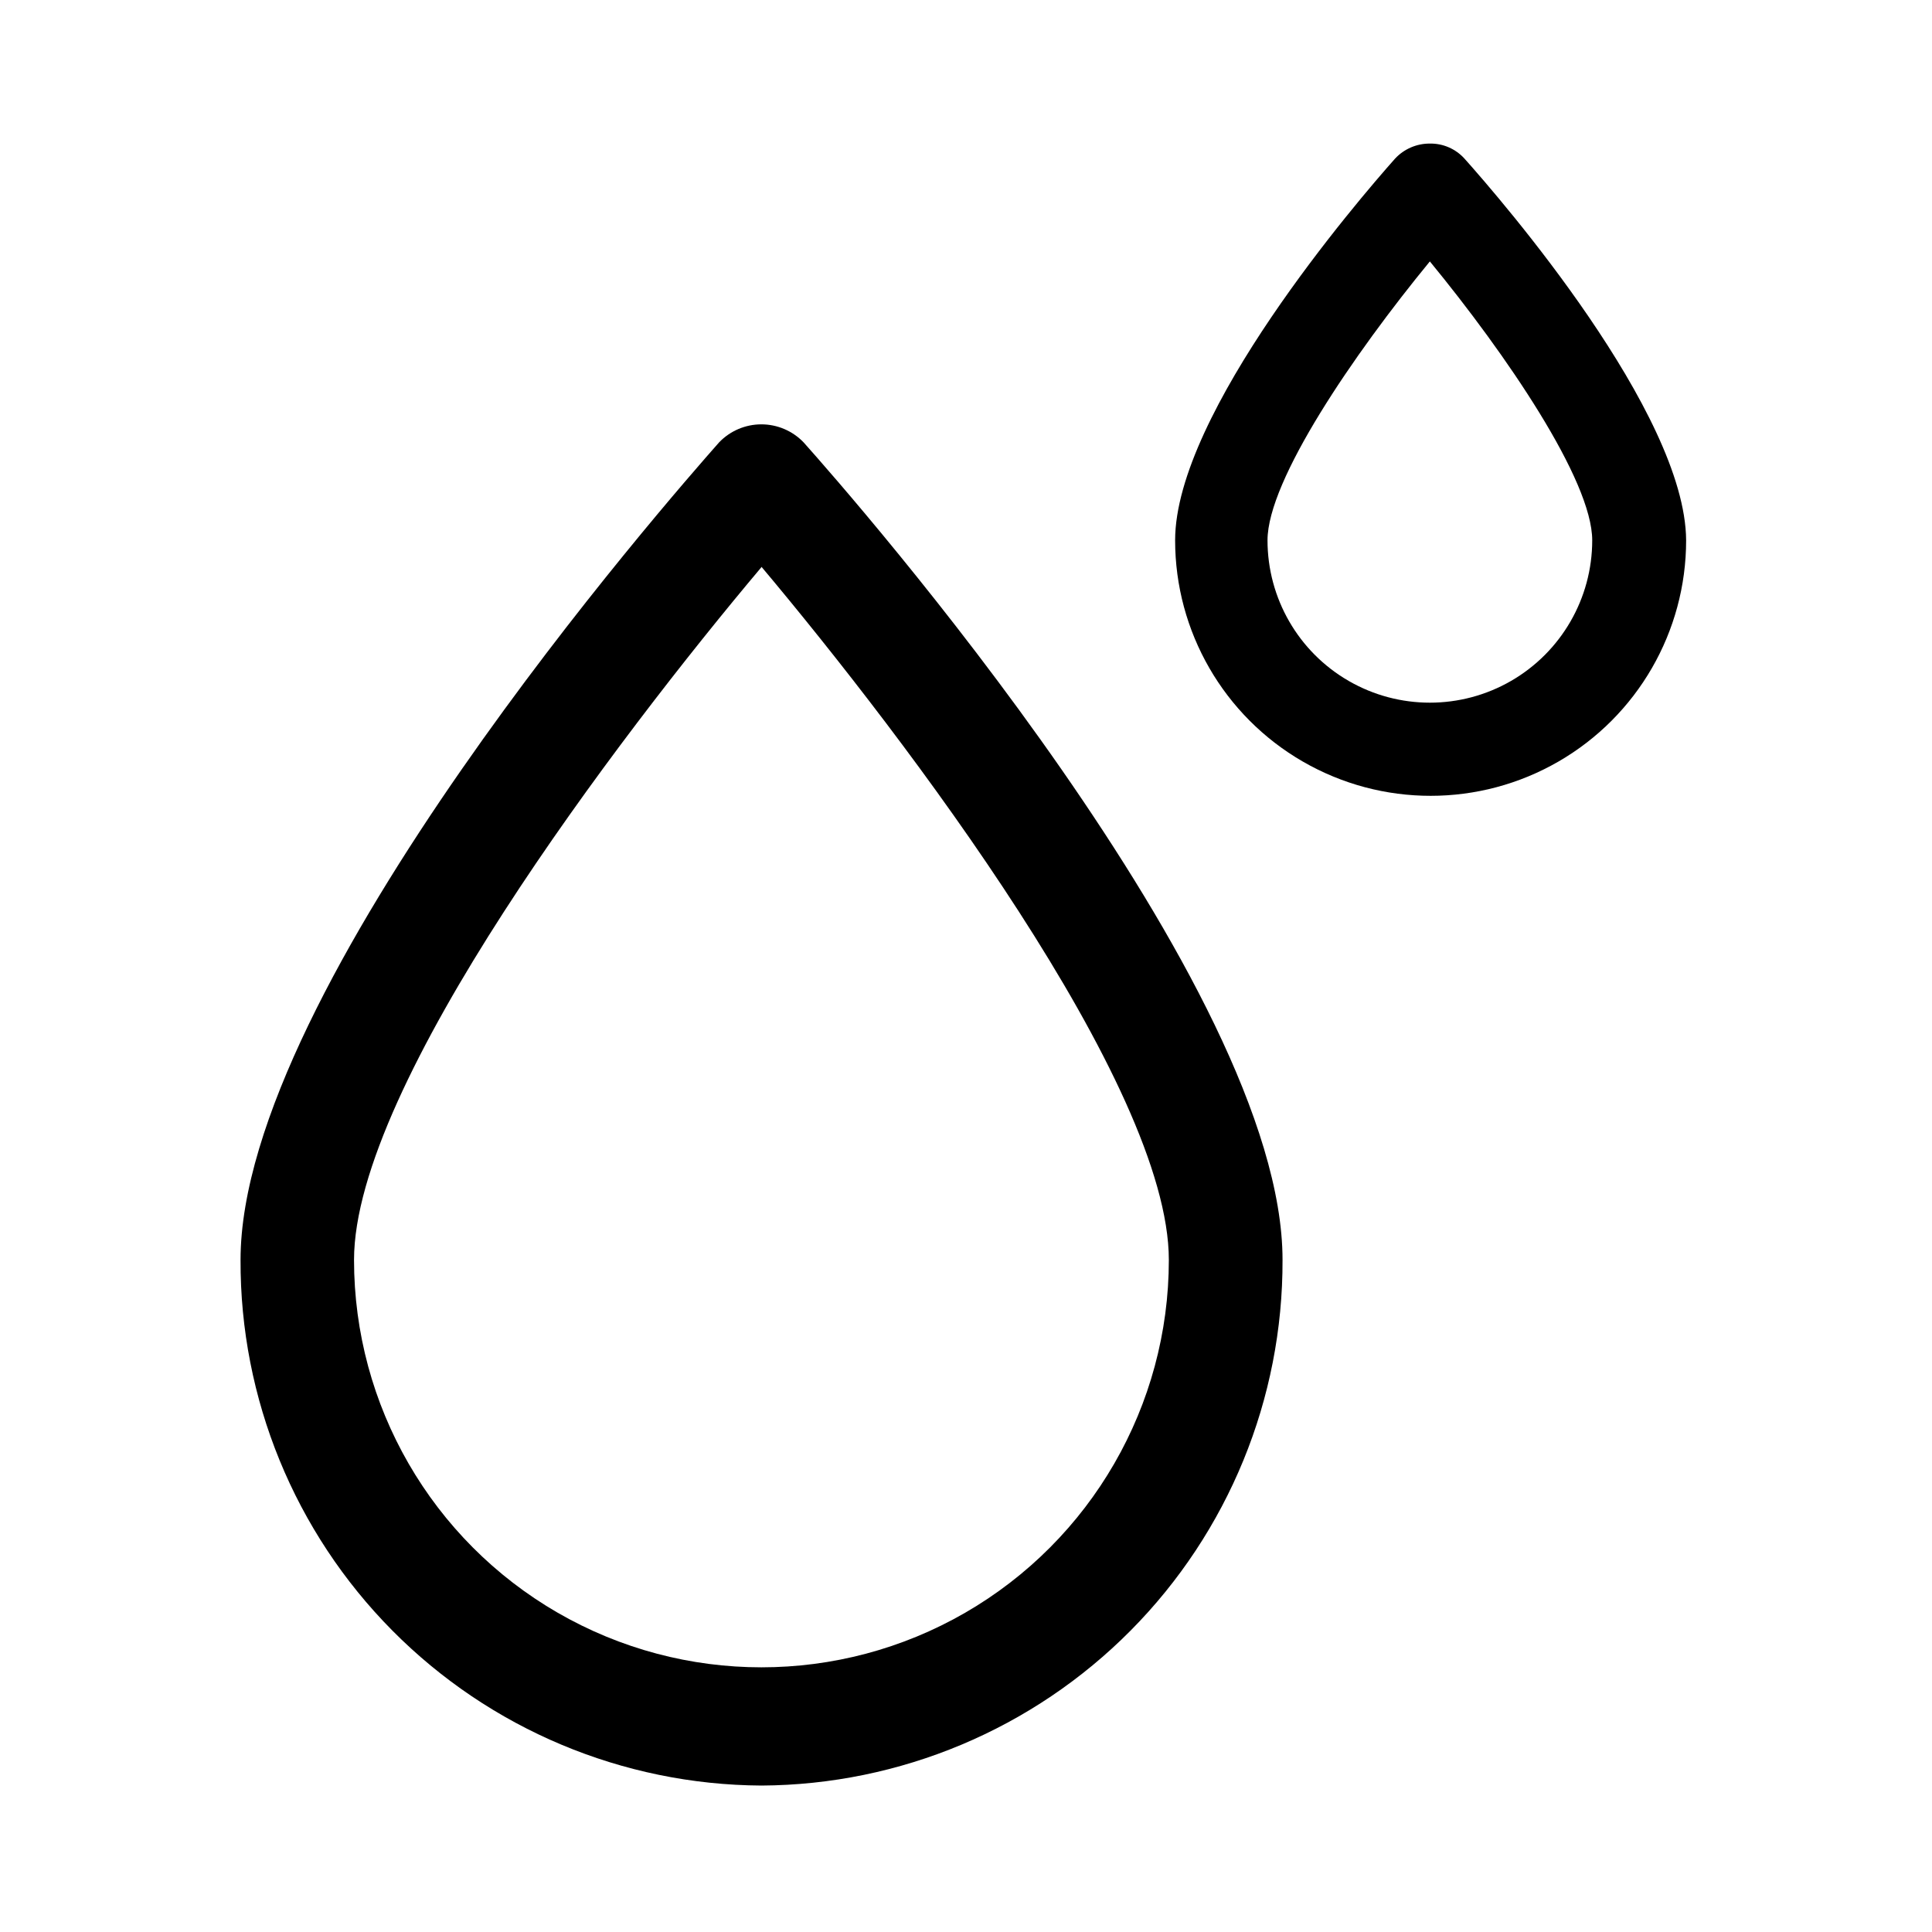
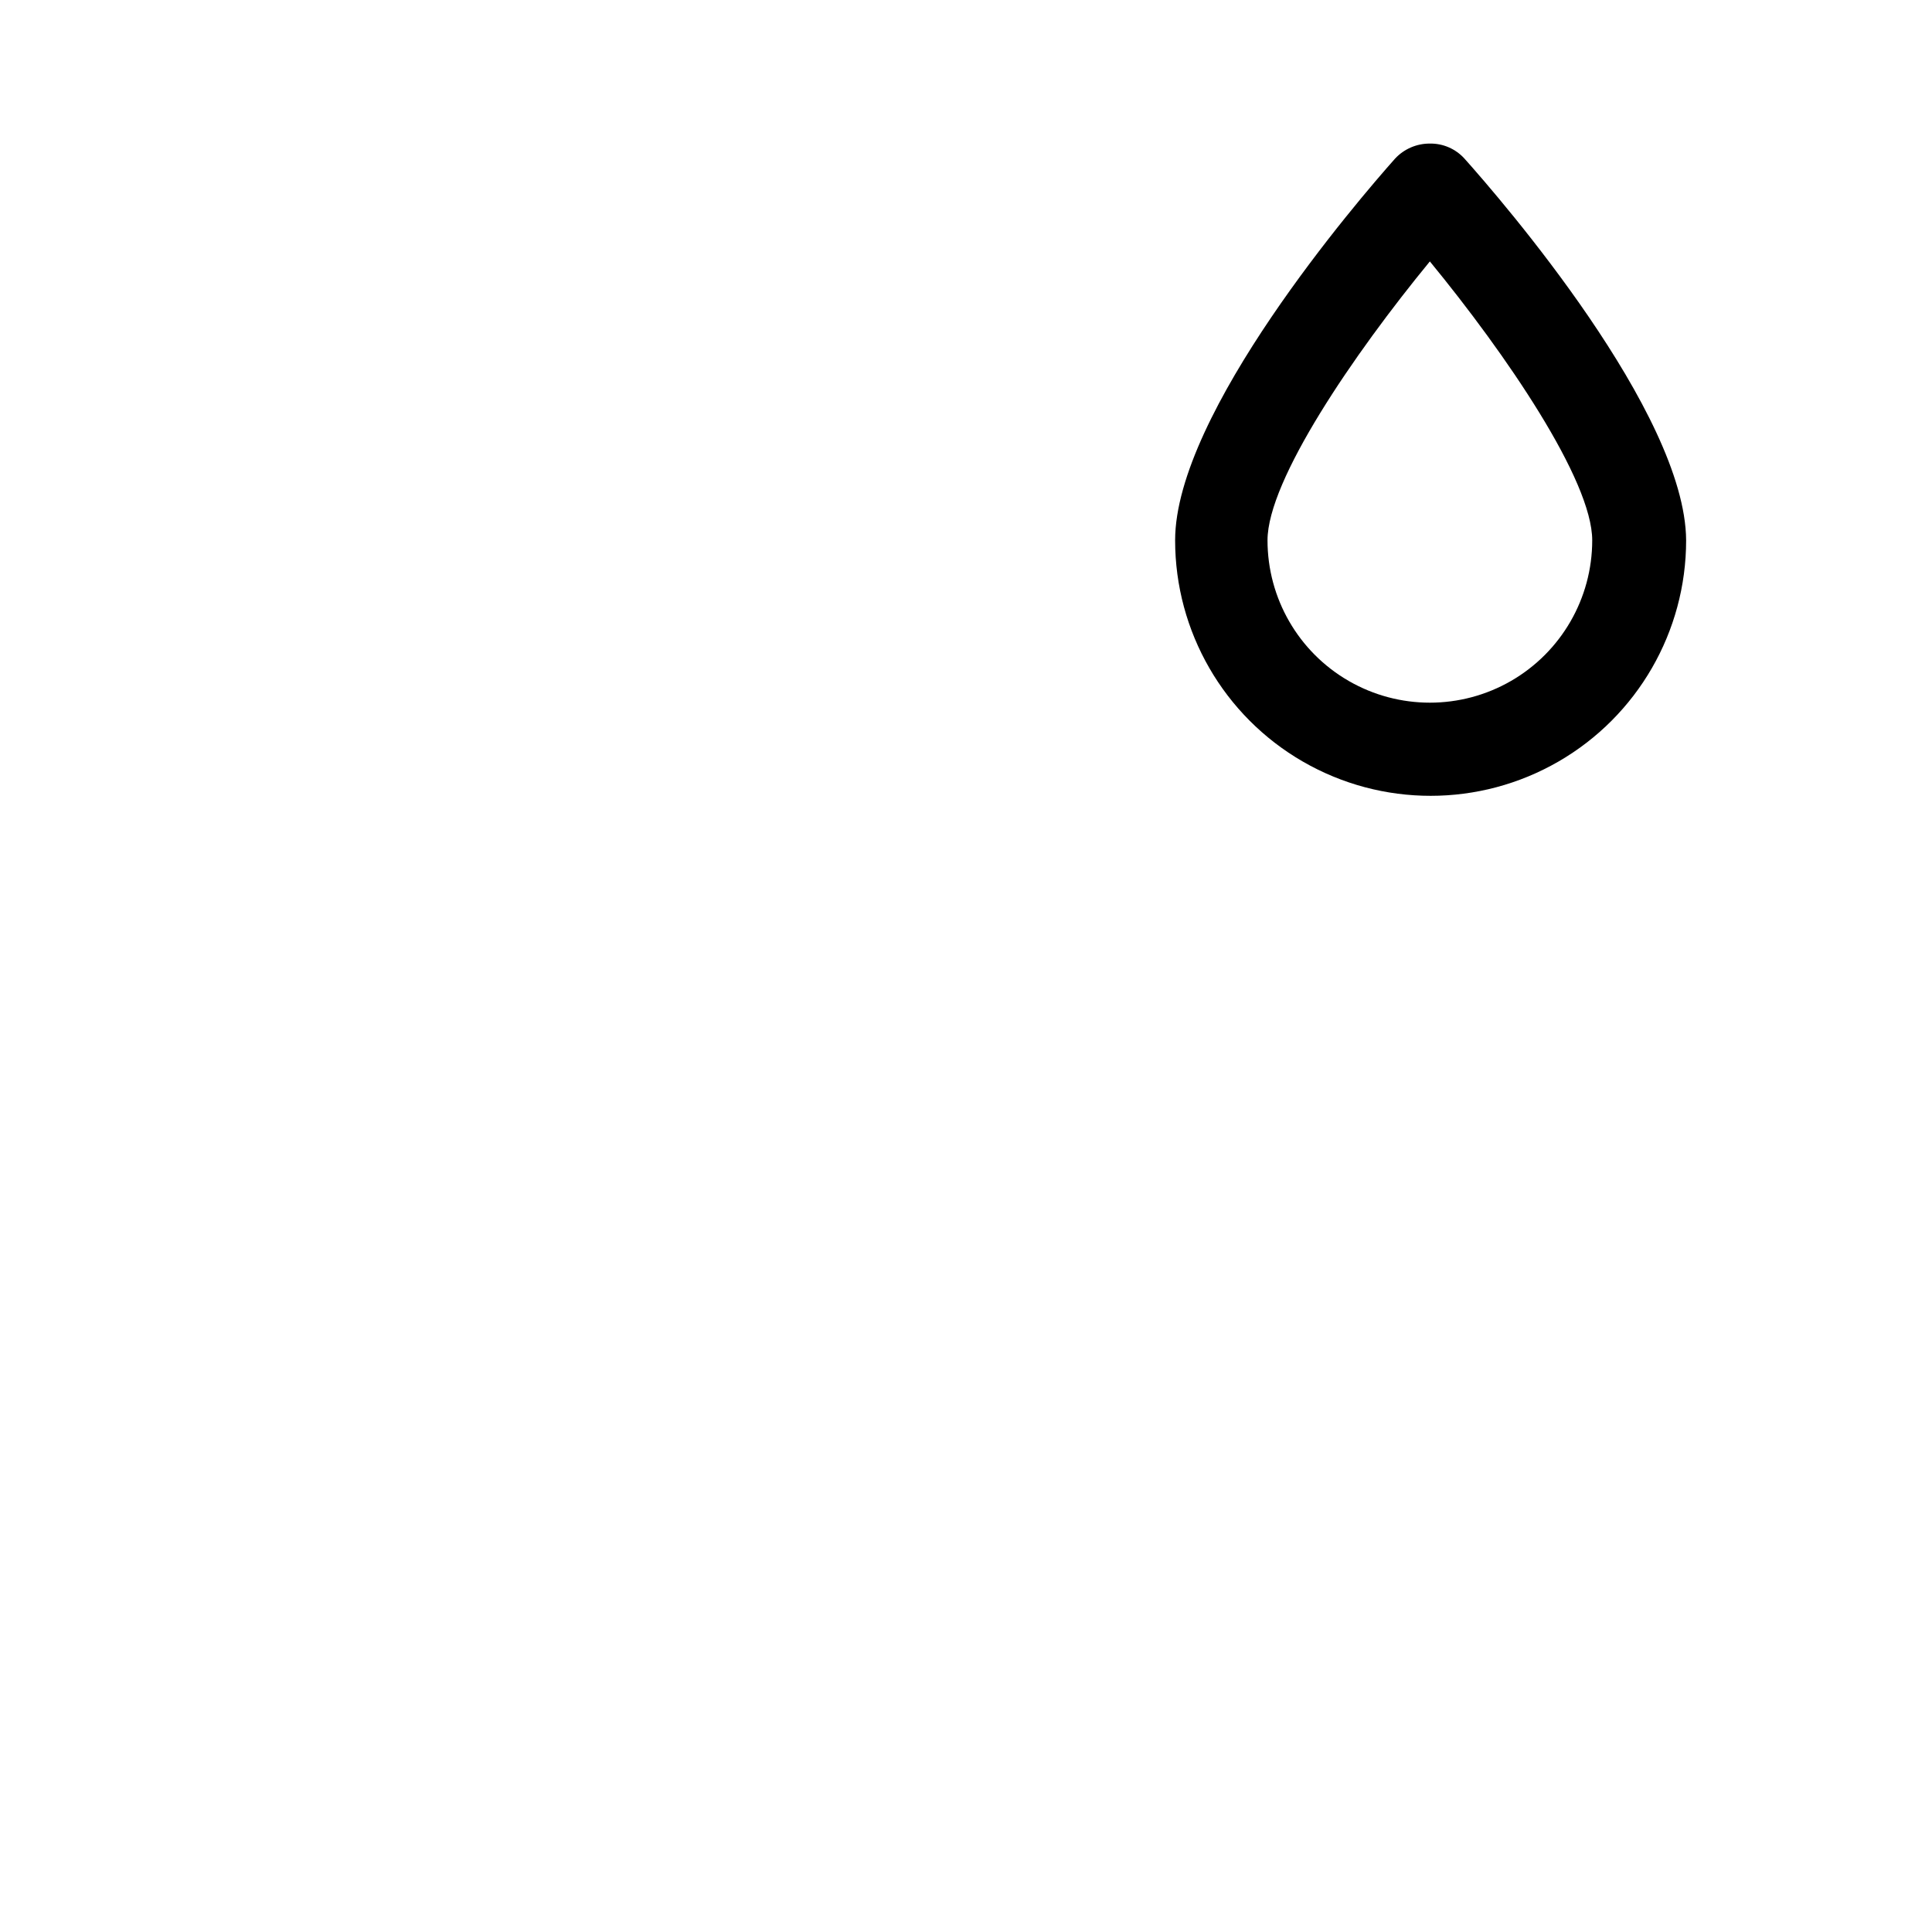
<svg xmlns="http://www.w3.org/2000/svg" fill="#000000" width="800px" height="800px" version="1.1" viewBox="144 144 512 512">
  <g>
-     <path d="m345.79 617.19c-36.77-0.199-71.957-14.98-97.836-41.098-25.883-26.117-40.344-61.438-40.207-98.207 0-72.246 113.86-201.98 126.81-216.64 2.926-3.059 6.977-4.789 11.207-4.789 4.234 0 8.285 1.73 11.211 4.789 13 14.559 126.91 144.29 126.91 216.64 0.121 36.773-14.352 72.094-40.242 98.211-25.887 26.113-61.078 40.895-97.852 41.094zm0-322.89c-38.09 45.242-107.97 137.19-107.97 183.59 0 38.574 20.582 74.215 53.984 93.504 33.406 19.285 74.562 19.285 107.97 0 33.402-19.289 53.98-54.93 53.98-93.504 0-46.398-69.879-138.34-107.96-183.69z" />
    <path d="m532.1 186.03c-2.34-2.586-5.684-4.039-9.168-3.981-3.496-0.02-6.84 1.422-9.223 3.981-9.773 10.98-58.289 67.461-58.289 101.16 0 24.191 12.906 46.547 33.855 58.641 20.949 12.094 46.762 12.094 67.711 0 20.953-12.094 33.855-34.449 33.855-58.641-0.199-33.855-48.969-90.23-58.742-101.16zm33.855 101.16c0 15.371-8.199 29.574-21.512 37.262-13.312 7.684-29.715 7.684-43.027 0-13.312-7.688-21.512-21.891-21.512-37.262 0-15.922 22.871-49.375 43.023-73.91 20.156 24.535 43.027 57.988 43.027 73.91z" />
  </g>
</svg>